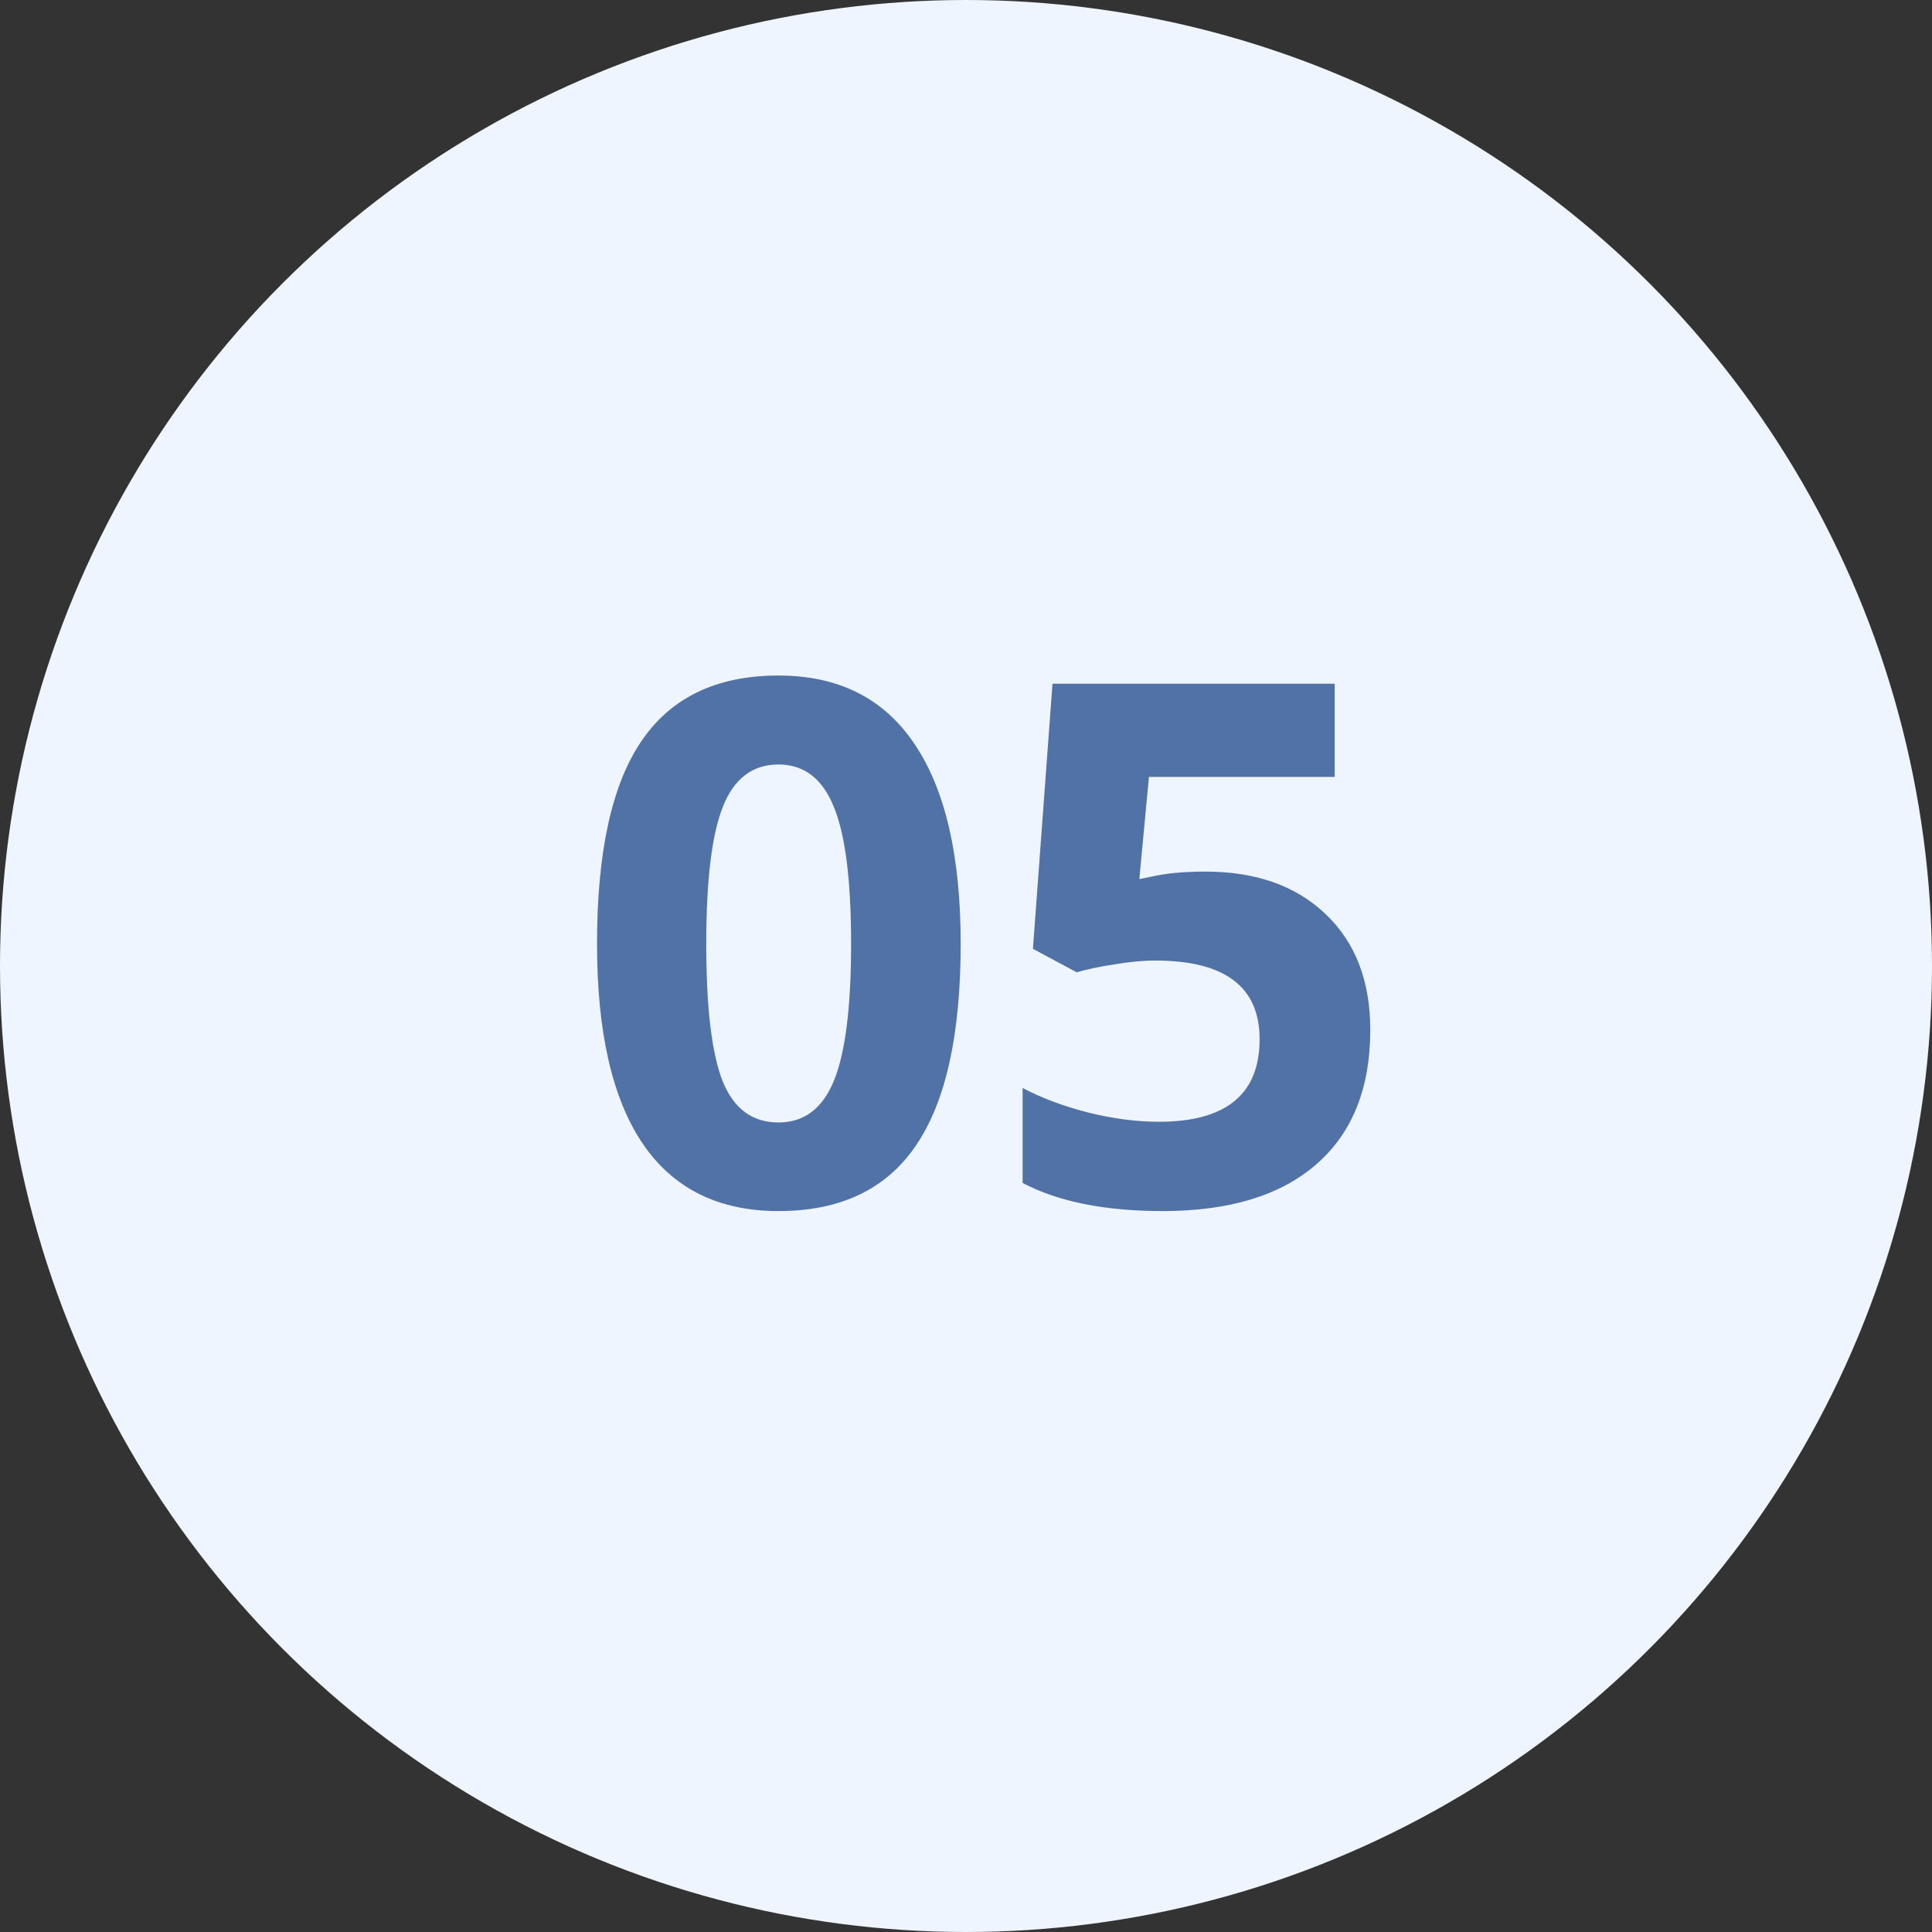
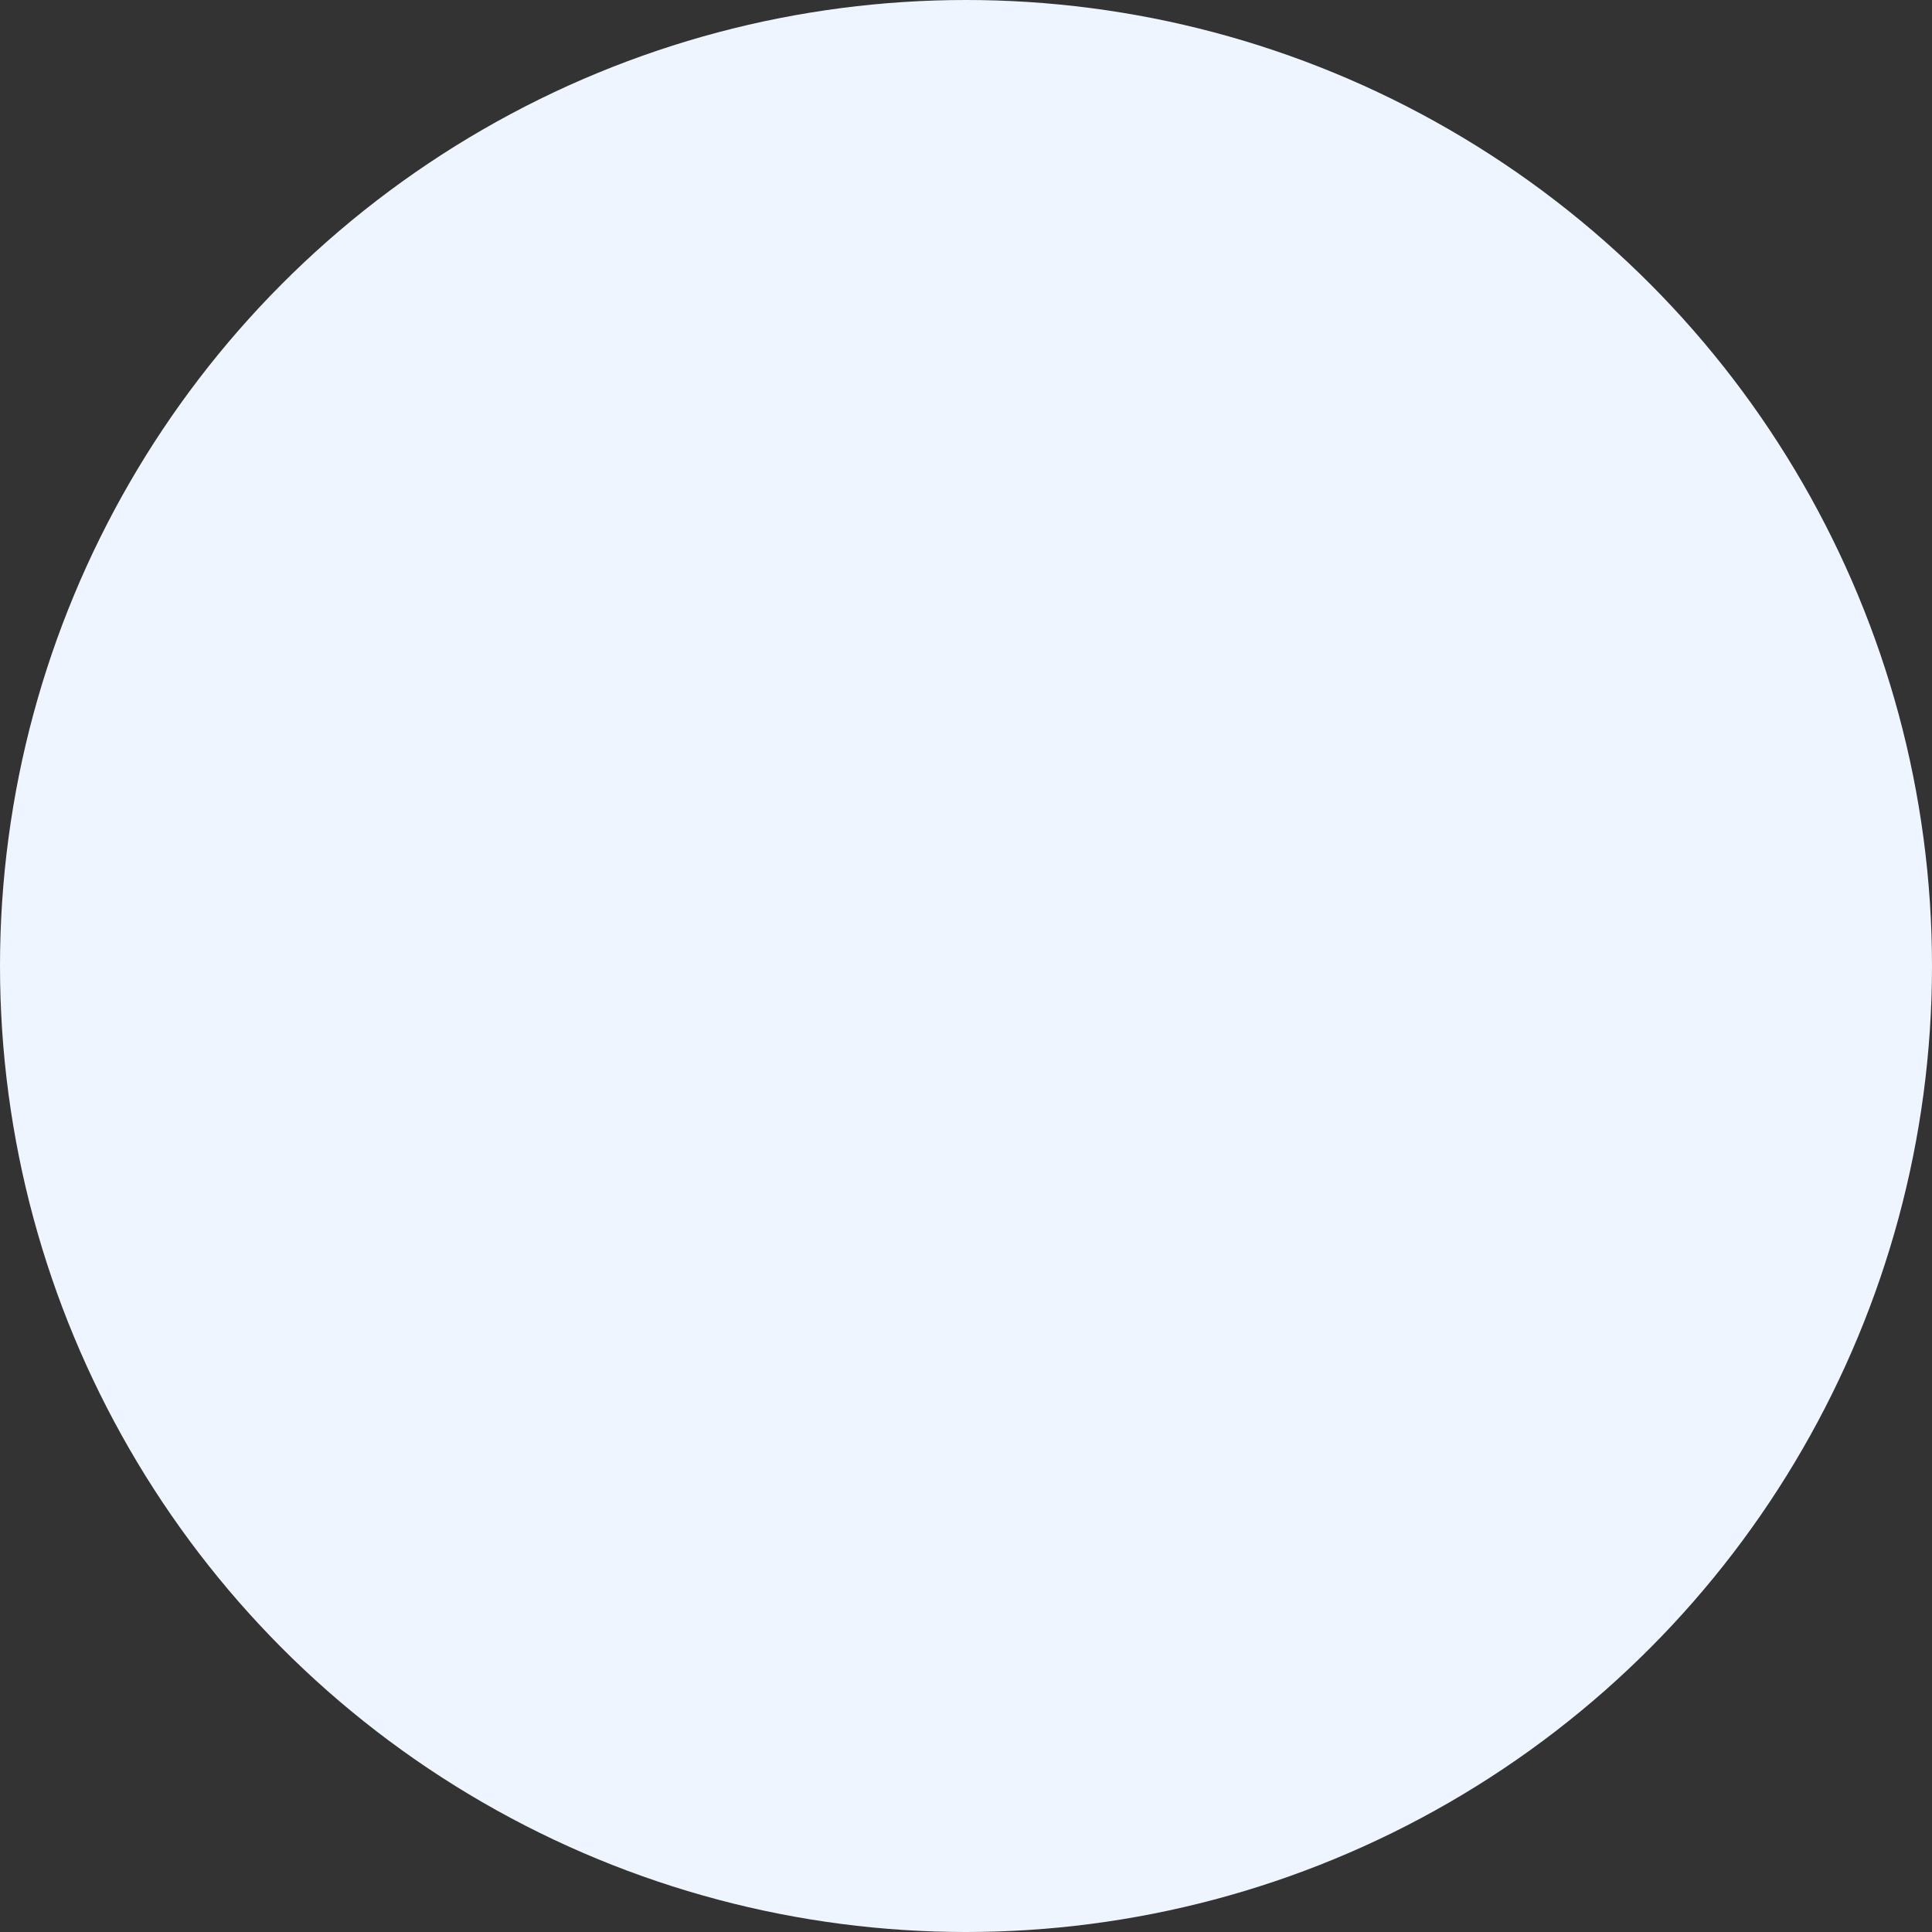
<svg xmlns="http://www.w3.org/2000/svg" width="120" height="120" viewBox="0 0 120 120" fill="none">
  <rect x="0" y="0" width="120" height="120" fill="#333333" stroke="none" />
  <circle cx="60" cy="60" r="60" fill="#EFF5FF" />
-   <path d="M59.67 58.623C59.67 64.267 58.742 68.444 56.886 71.156C55.044 73.867 52.2 75.222 48.354 75.222C44.626 75.222 41.812 73.823 39.911 71.023C38.025 68.223 37.082 64.09 37.082 58.623C37.082 52.921 38.003 48.721 39.845 46.025C41.687 43.314 44.523 41.958 48.354 41.958C52.082 41.958 54.896 43.373 56.797 46.202C58.713 49.031 59.67 53.171 59.67 58.623ZM43.867 58.623C43.867 62.587 44.206 65.431 44.884 67.155C45.577 68.864 46.733 69.719 48.354 69.719C49.945 69.719 51.095 68.849 51.802 67.111C52.509 65.372 52.863 62.543 52.863 58.623C52.863 54.66 52.502 51.816 51.78 50.092C51.073 48.353 49.931 47.484 48.354 47.484C46.748 47.484 45.599 48.353 44.906 50.092C44.214 51.816 43.867 54.66 43.867 58.623ZM74.877 54.136C78.001 54.136 80.484 55.013 82.326 56.767C84.182 58.52 85.111 60.922 85.111 63.972C85.111 67.582 83.998 70.36 81.773 72.305C79.548 74.25 76.365 75.222 72.225 75.222C68.629 75.222 65.727 74.64 63.516 73.476V67.575C64.68 68.194 66.036 68.702 67.583 69.1C69.13 69.483 70.597 69.675 71.982 69.675C76.152 69.675 78.237 67.965 78.237 64.547C78.237 61.29 76.078 59.662 71.761 59.662C70.98 59.662 70.118 59.743 69.175 59.905C68.232 60.053 67.465 60.215 66.876 60.392L64.157 58.933L65.373 42.466H82.9V48.257H71.363L70.766 54.601L71.54 54.446C72.438 54.24 73.551 54.136 74.877 54.136Z" fill="#5072A6" />
</svg>